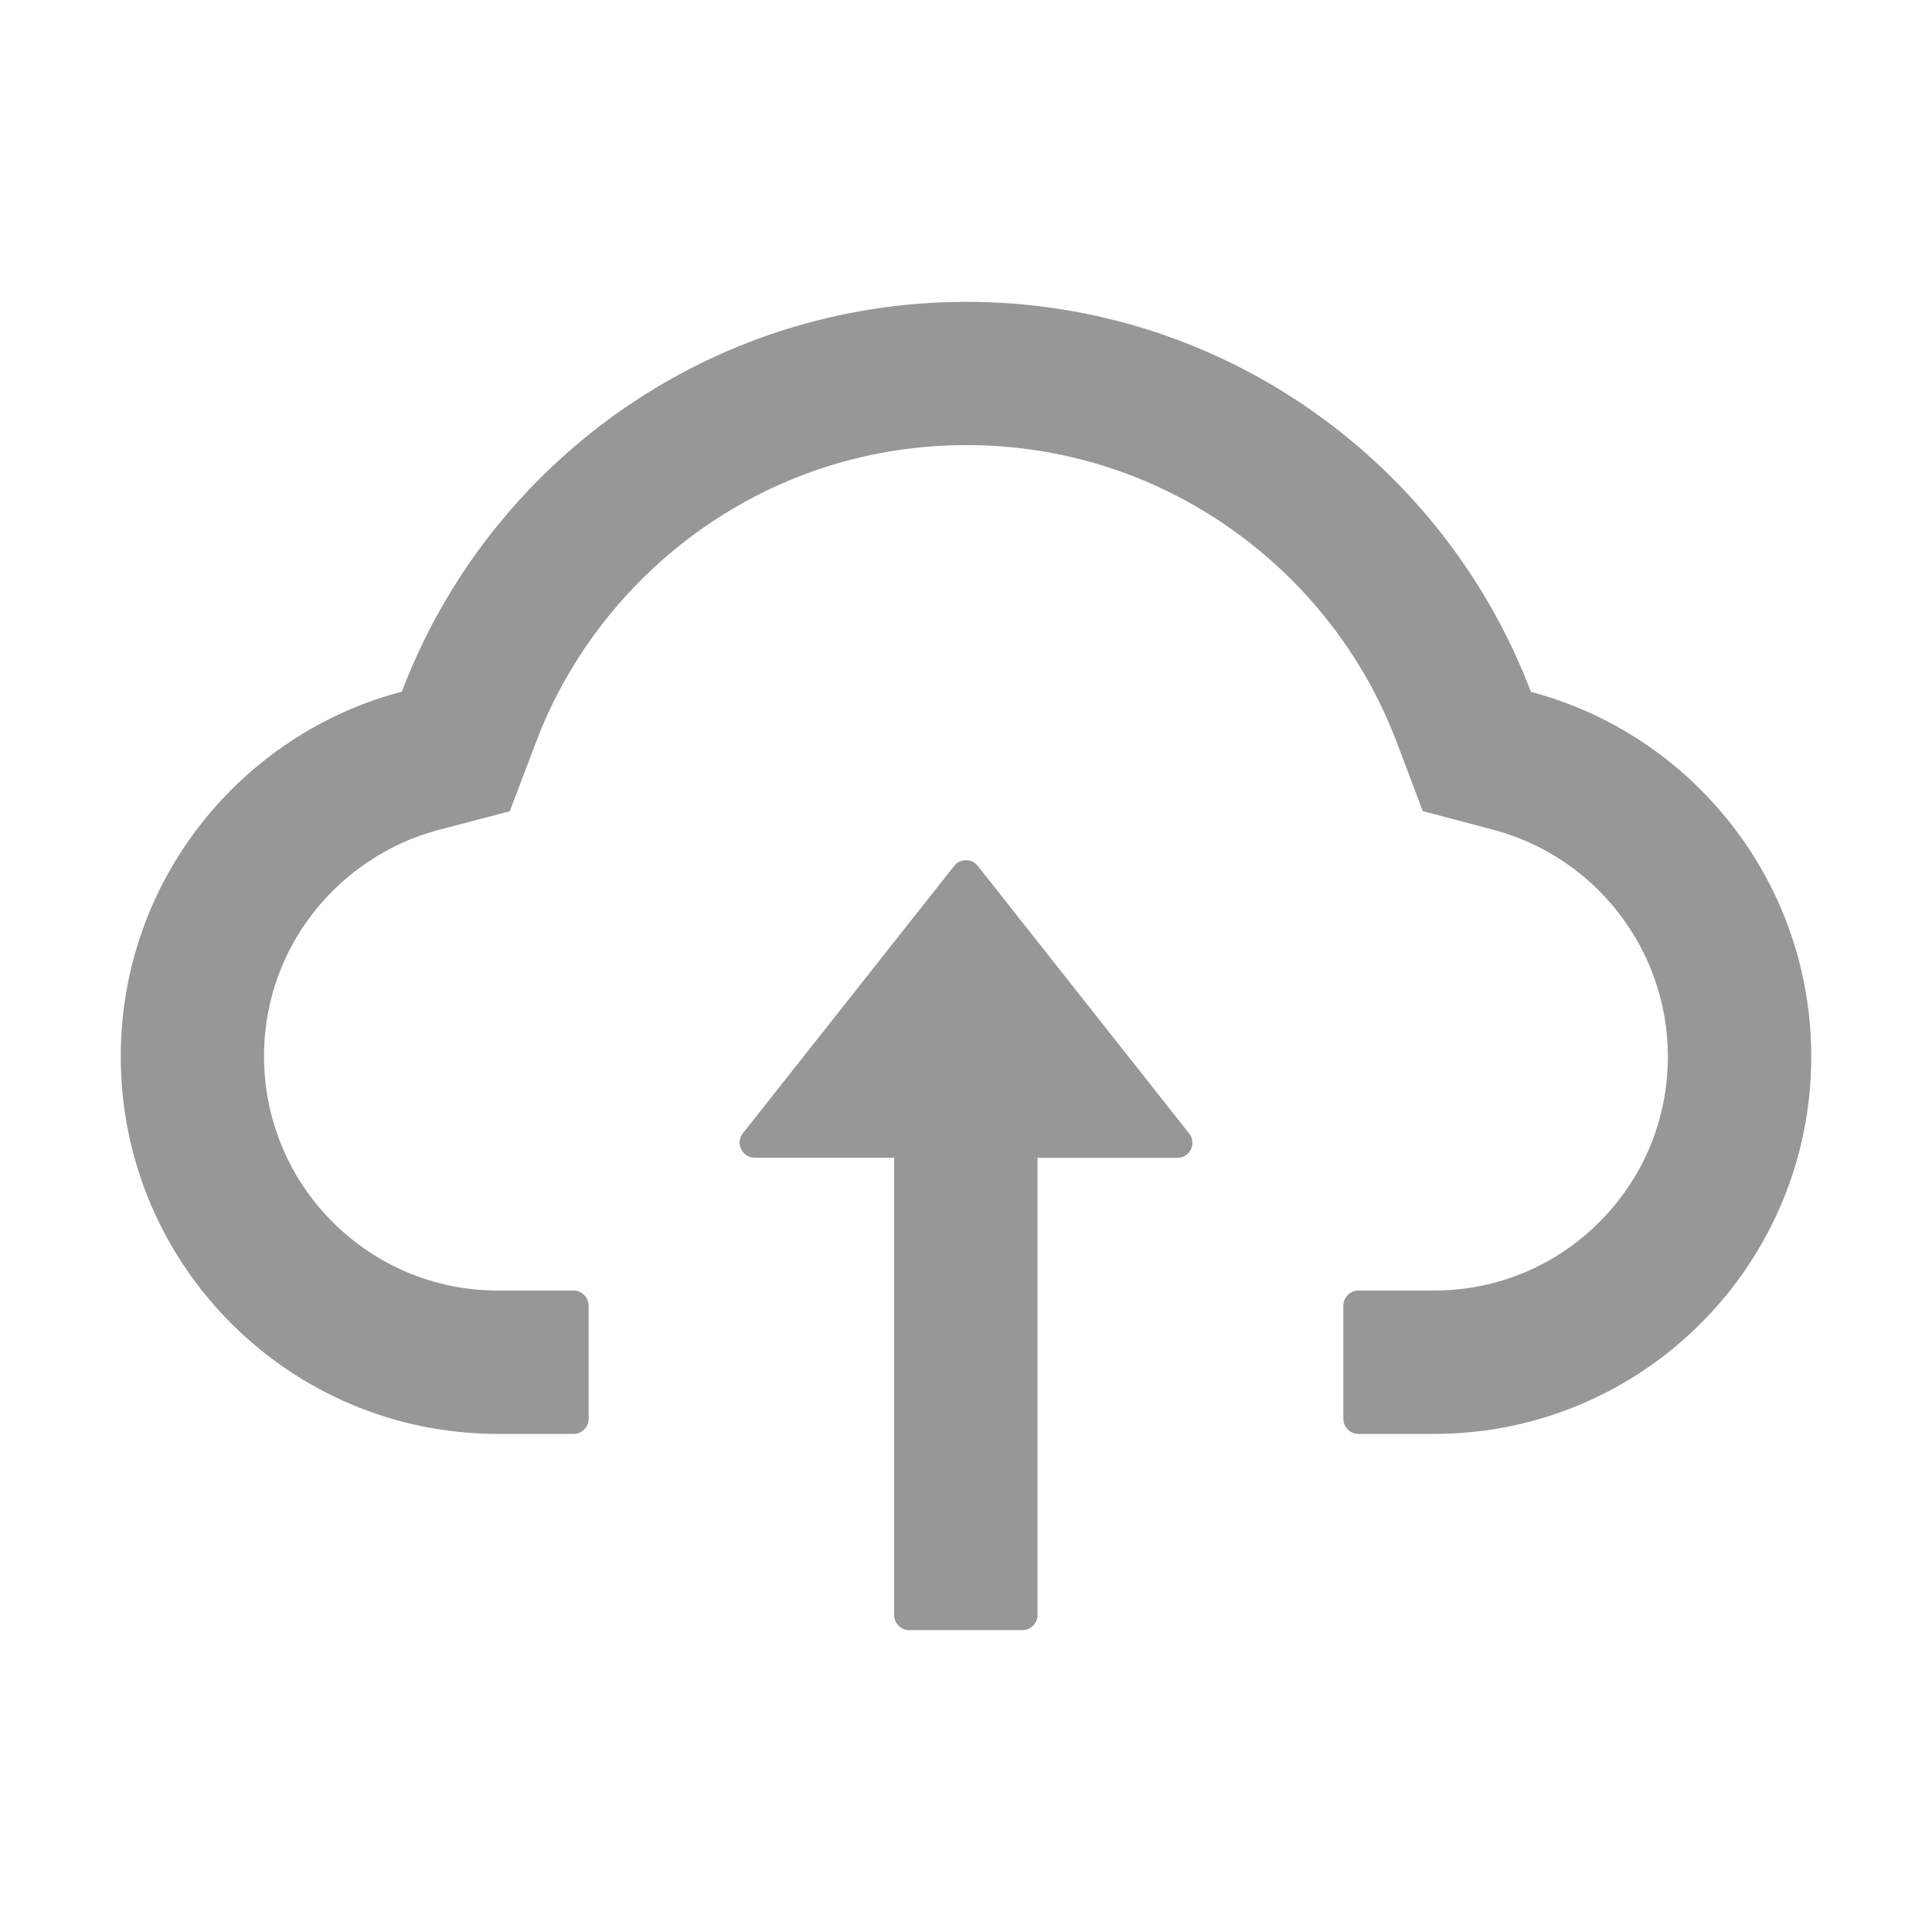
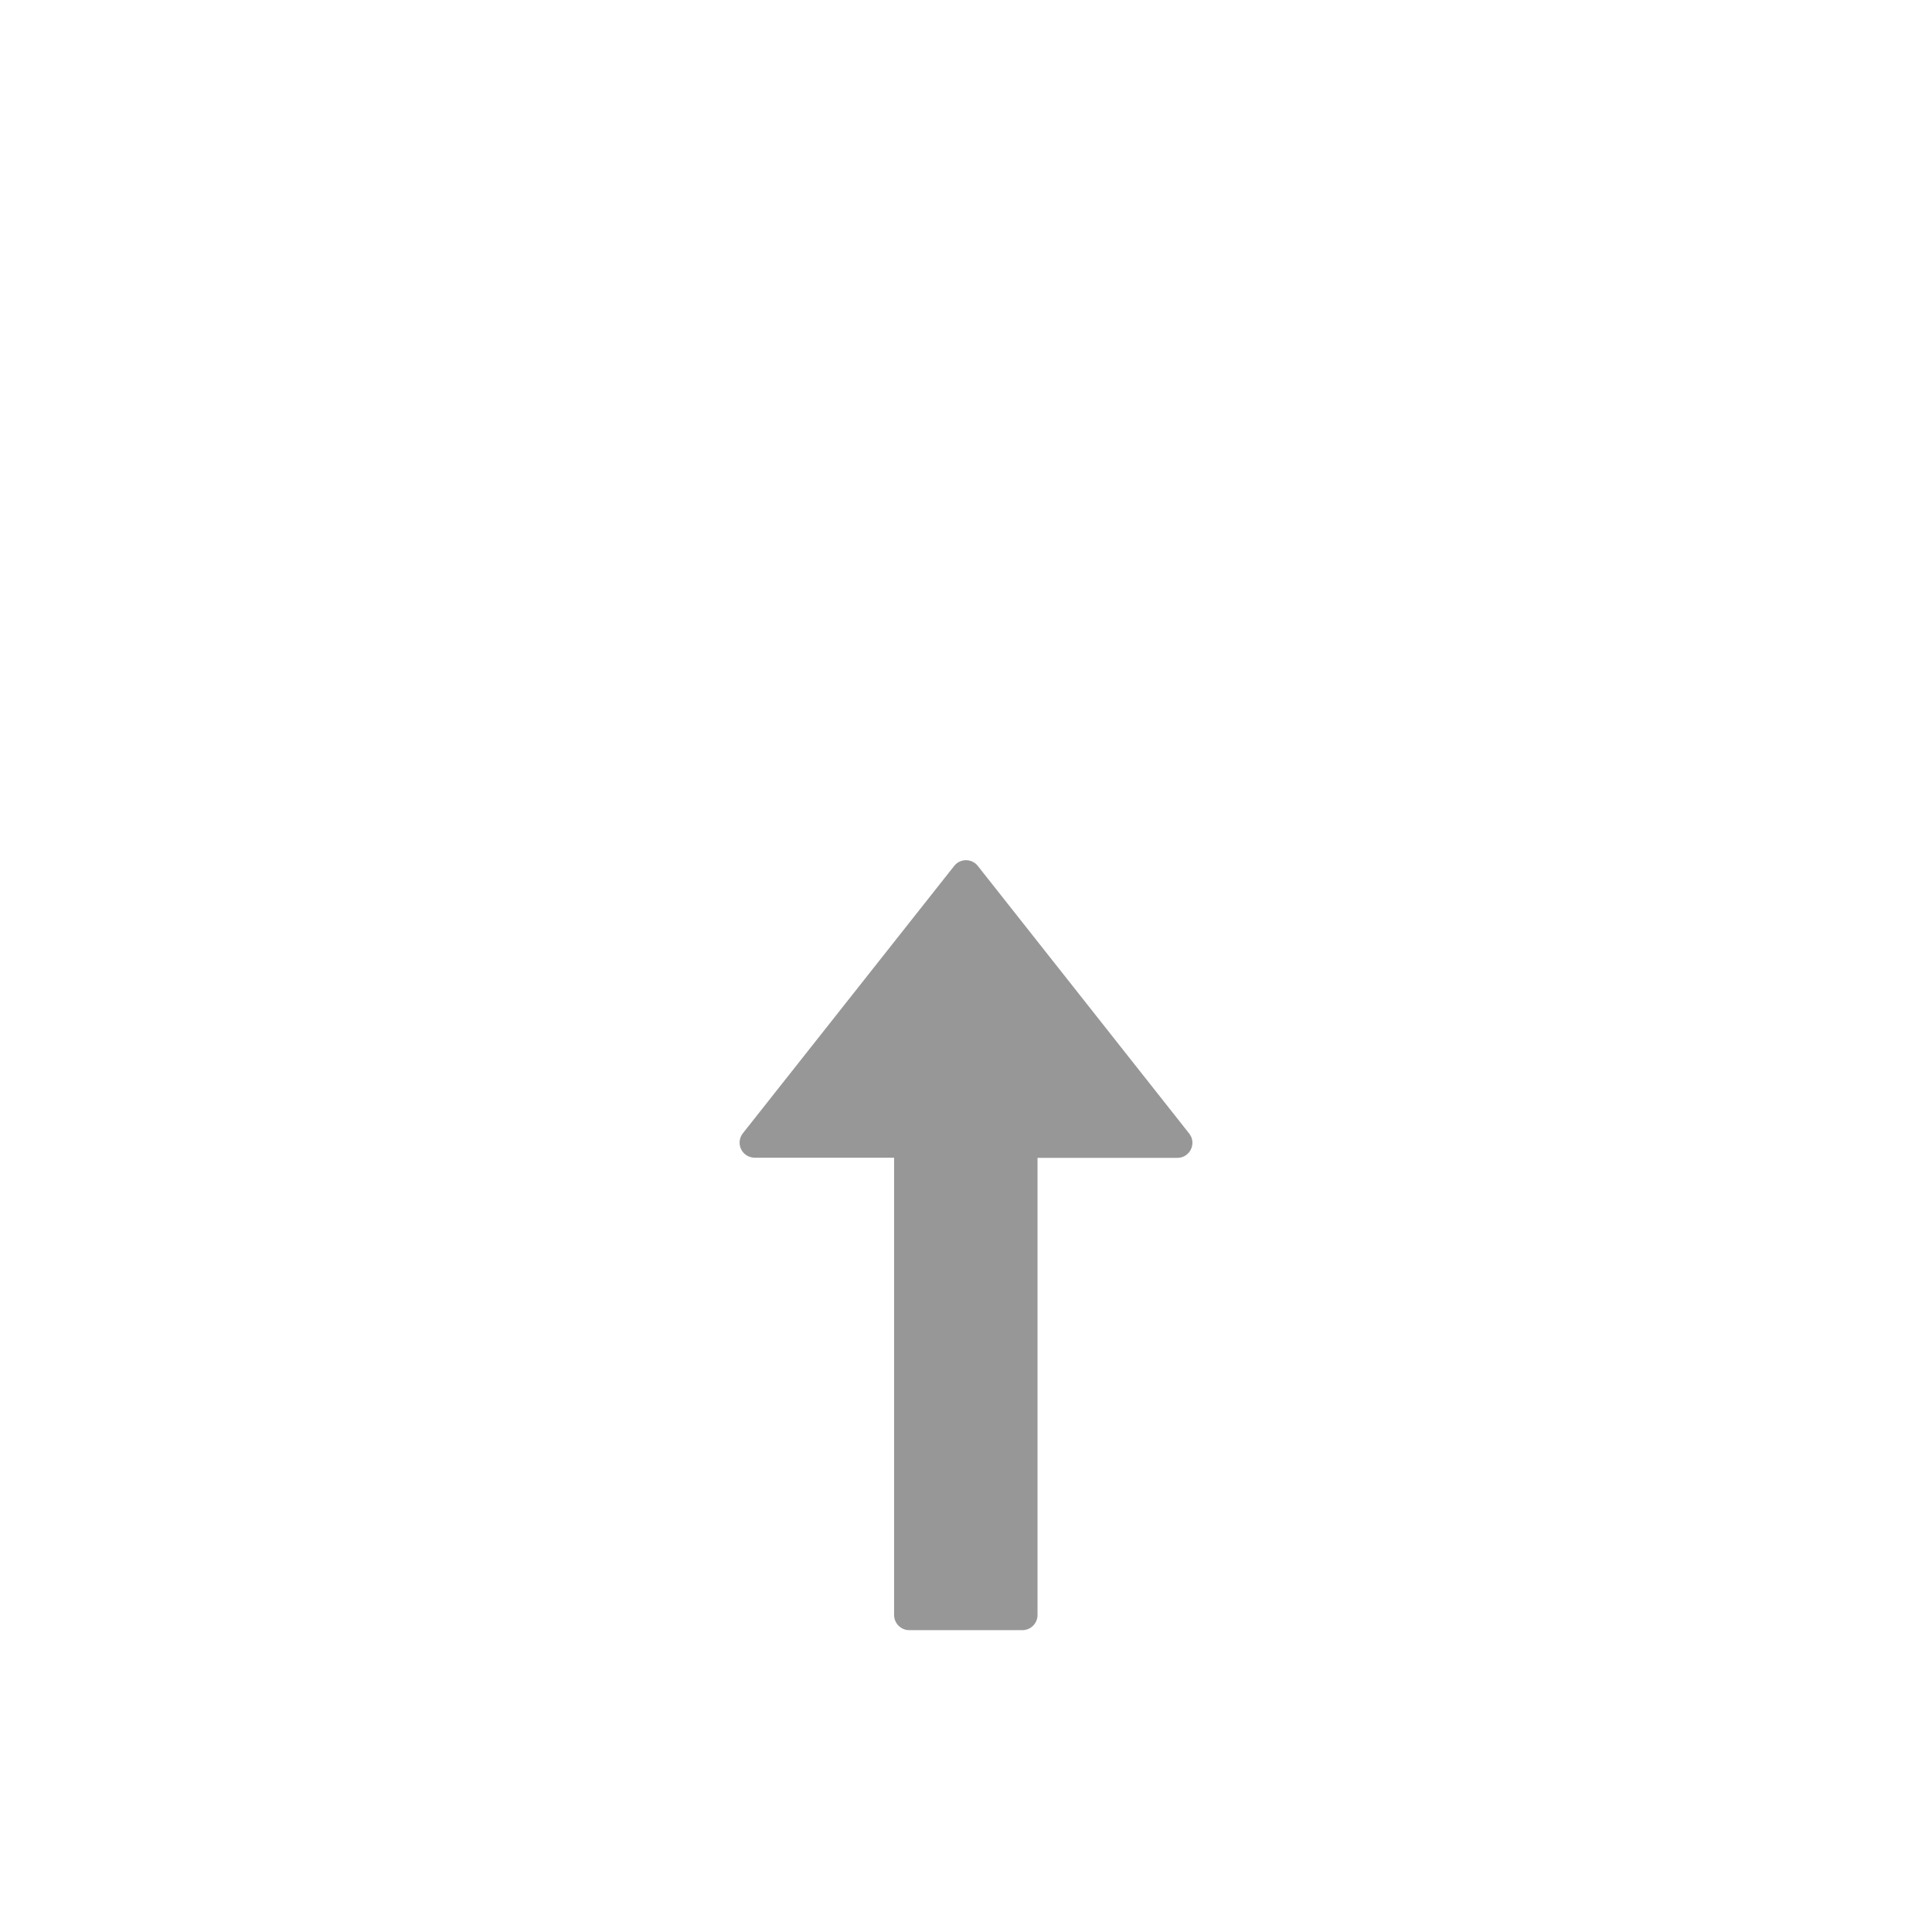
<svg xmlns="http://www.w3.org/2000/svg" width="42" height="42" viewBox="0 0 42 42" fill="none">
  <g id="ant-design:cloud-upload-outlined">
    <path id="Vector" d="M21.258 18.826C21.228 18.787 21.189 18.755 21.144 18.733C21.099 18.712 21.05 18.7 21 18.7C20.95 18.7 20.901 18.712 20.856 18.733C20.811 18.755 20.772 18.787 20.742 18.826L16.148 24.638C16.11 24.686 16.087 24.744 16.08 24.806C16.074 24.867 16.084 24.928 16.111 24.983C16.138 25.039 16.18 25.085 16.233 25.118C16.285 25.15 16.345 25.167 16.406 25.167H19.437V35.109C19.437 35.29 19.585 35.438 19.765 35.438H22.226C22.407 35.438 22.555 35.29 22.555 35.109V25.171H25.594C25.869 25.171 26.02 24.855 25.852 24.642L21.258 18.826Z" fill="#979797" />
-     <path id="Vector_2" d="M33.28 15.04C31.402 10.086 26.615 6.562 21.008 6.562C15.401 6.562 10.615 10.082 8.736 15.036C5.221 15.959 2.625 19.163 2.625 22.969C2.625 27.501 6.296 31.172 10.824 31.172H12.469C12.649 31.172 12.797 31.024 12.797 30.844V28.383C12.797 28.202 12.649 28.055 12.469 28.055H10.824C9.442 28.055 8.142 27.505 7.174 26.508C6.21 25.516 5.697 24.179 5.742 22.792C5.779 21.71 6.148 20.692 6.817 19.835C7.502 18.962 8.462 18.326 9.528 18.043L11.082 17.637L11.652 16.136C12.005 15.2 12.498 14.327 13.117 13.535C13.728 12.751 14.453 12.061 15.266 11.489C16.952 10.303 18.937 9.676 21.008 9.676C23.079 9.676 25.065 10.303 26.75 11.489C27.567 12.063 28.288 12.752 28.9 13.535C29.519 14.327 30.011 15.204 30.364 16.136L30.93 17.633L32.48 18.043C34.703 18.642 36.258 20.664 36.258 22.969C36.258 24.326 35.729 25.606 34.769 26.566C34.298 27.039 33.738 27.415 33.122 27.67C32.505 27.926 31.844 28.056 31.176 28.055H29.531C29.351 28.055 29.203 28.202 29.203 28.383V30.844C29.203 31.024 29.351 31.172 29.531 31.172H31.176C35.704 31.172 39.375 27.501 39.375 22.969C39.375 19.167 36.787 15.967 33.28 15.04Z" fill="#979797" />
  </g>
</svg>